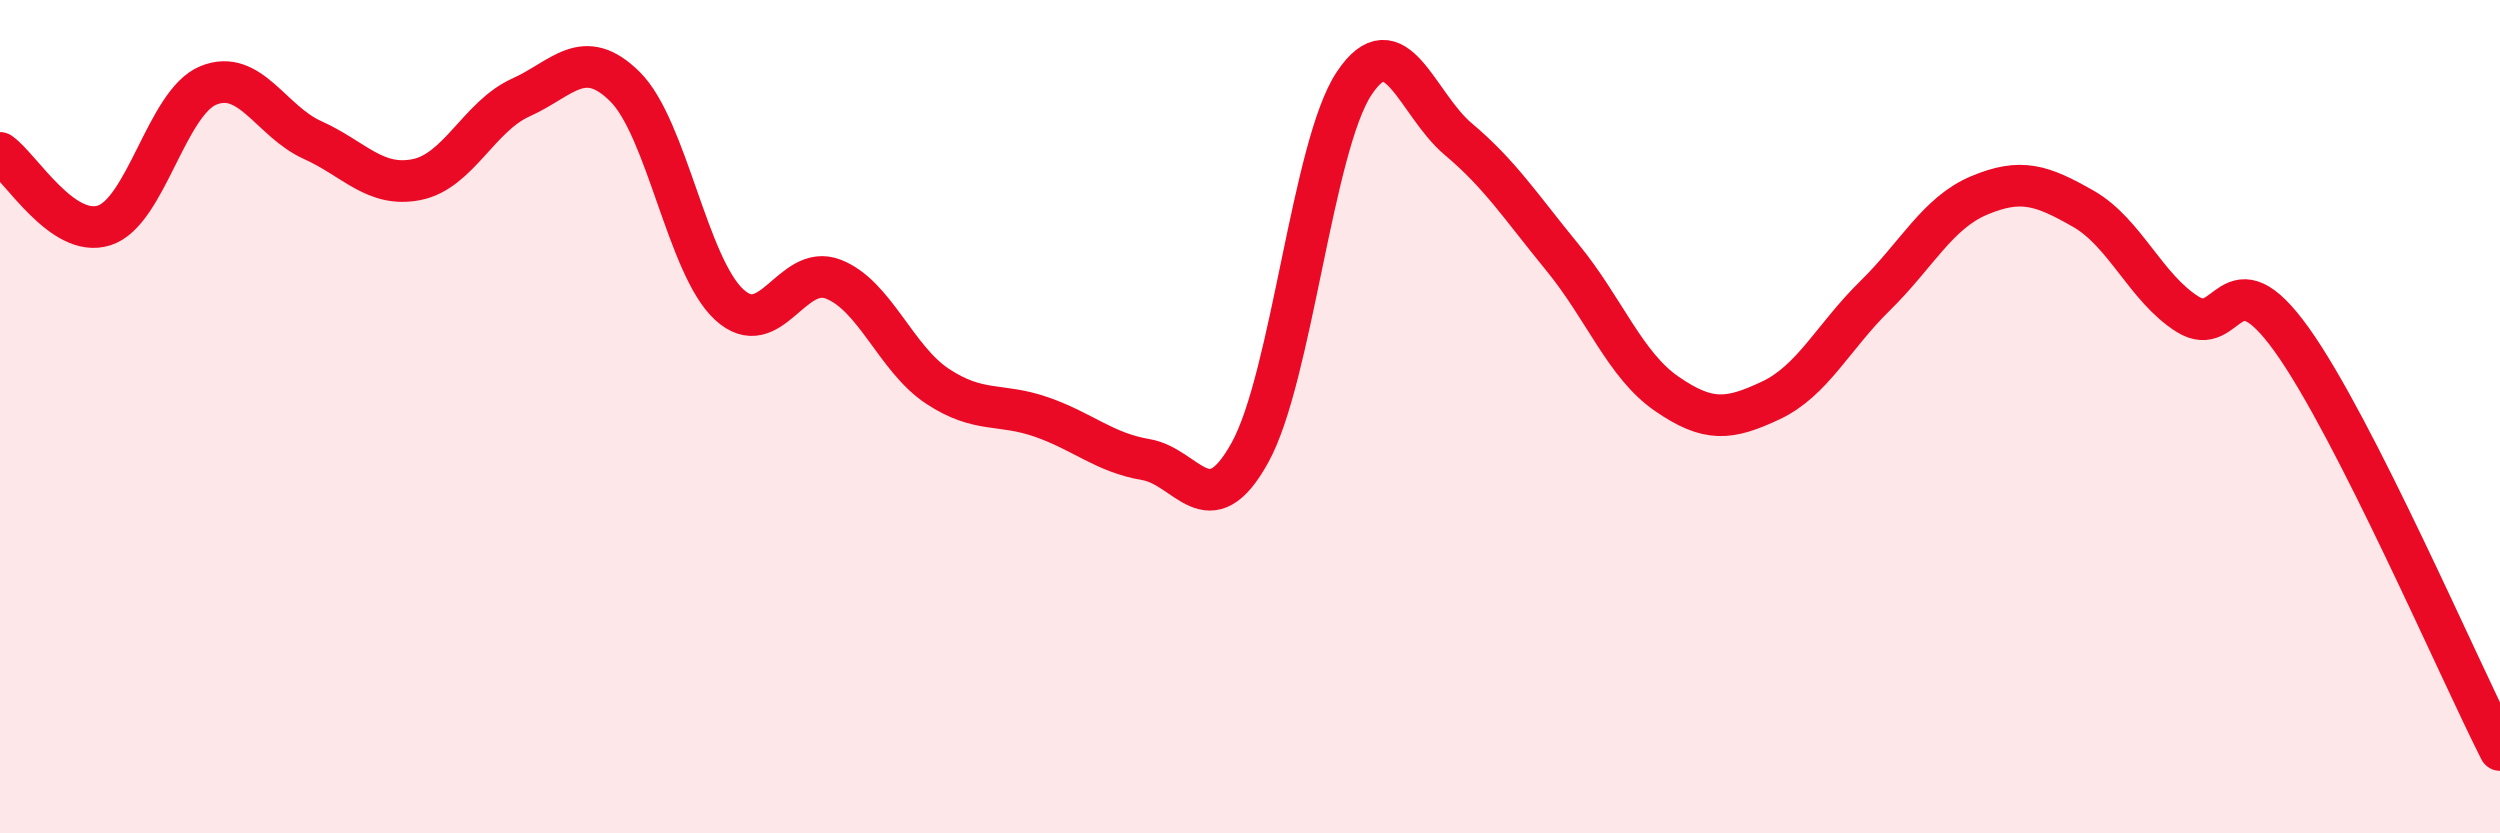
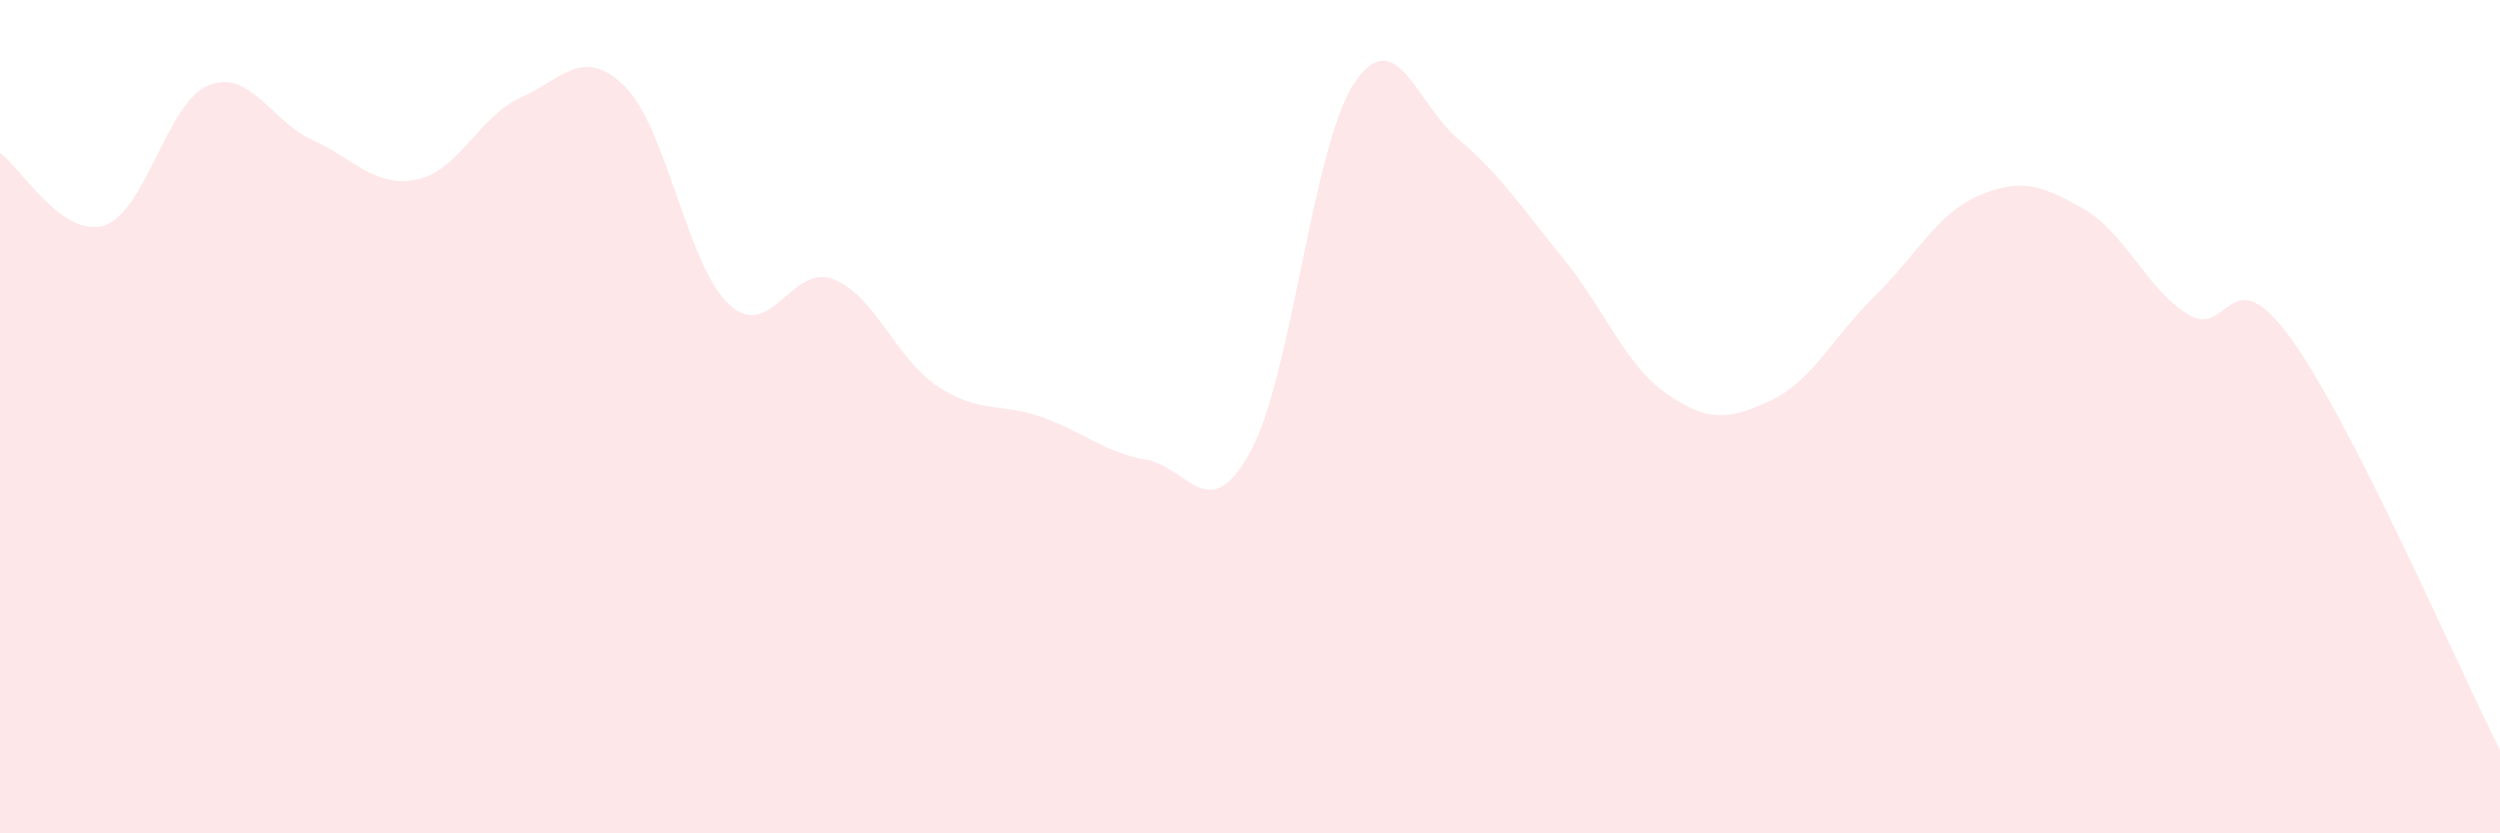
<svg xmlns="http://www.w3.org/2000/svg" width="60" height="20" viewBox="0 0 60 20">
  <path d="M 0,3.67 C 0.5,4.02 1.5,5.73 2.5,5.41 C 3.5,5.09 4,2.46 5,2.05 C 6,1.64 6.5,2.91 7.5,3.36 C 8.5,3.81 9,4.51 10,4.31 C 11,4.11 11.5,2.79 12.5,2.34 C 13.5,1.89 14,1.09 15,2.08 C 16,3.07 16.5,6.39 17.5,7.31 C 18.5,8.23 19,6.31 20,6.7 C 21,7.09 21.5,8.61 22.5,9.27 C 23.5,9.93 24,9.66 25,10.01 C 26,10.36 26.5,10.86 27.5,11.03 C 28.5,11.2 29,12.67 30,10.86 C 31,9.05 31.5,3.5 32.5,2 C 33.5,0.5 34,2.5 35,3.34 C 36,4.18 36.5,4.96 37.5,6.18 C 38.5,7.4 39,8.76 40,9.45 C 41,10.14 41.5,10.08 42.5,9.61 C 43.5,9.14 44,8.08 45,7.1 C 46,6.12 46.5,5.11 47.5,4.69 C 48.5,4.27 49,4.44 50,5.01 C 51,5.58 51.5,6.91 52.5,7.54 C 53.5,8.17 53.5,6.06 55,8.15 C 56.5,10.24 59,16.03 60,18L60 20L0 20Z" fill="#EB0A25" opacity="0.1" stroke-linecap="round" stroke-linejoin="round" />
-   <path d="M 0,3.67 C 0.5,4.02 1.5,5.73 2.5,5.41 C 3.5,5.09 4,2.46 5,2.05 C 6,1.64 6.5,2.91 7.5,3.36 C 8.5,3.81 9,4.51 10,4.31 C 11,4.11 11.5,2.79 12.5,2.34 C 13.5,1.89 14,1.09 15,2.08 C 16,3.07 16.5,6.39 17.5,7.31 C 18.5,8.23 19,6.31 20,6.7 C 21,7.09 21.5,8.61 22.5,9.27 C 23.5,9.93 24,9.66 25,10.01 C 26,10.36 26.5,10.86 27.5,11.03 C 28.5,11.2 29,12.67 30,10.86 C 31,9.05 31.5,3.5 32.5,2 C 33.5,0.5 34,2.5 35,3.34 C 36,4.18 36.5,4.96 37.5,6.18 C 38.5,7.4 39,8.76 40,9.45 C 41,10.14 41.5,10.08 42.5,9.61 C 43.5,9.14 44,8.08 45,7.1 C 46,6.12 46.5,5.11 47.5,4.69 C 48.5,4.27 49,4.44 50,5.01 C 51,5.58 51.5,6.91 52.5,7.54 C 53.5,8.17 53.5,6.06 55,8.15 C 56.5,10.24 59,16.03 60,18" stroke="#EB0A25" stroke-width="1" fill="none" stroke-linecap="round" stroke-linejoin="round" />
</svg>